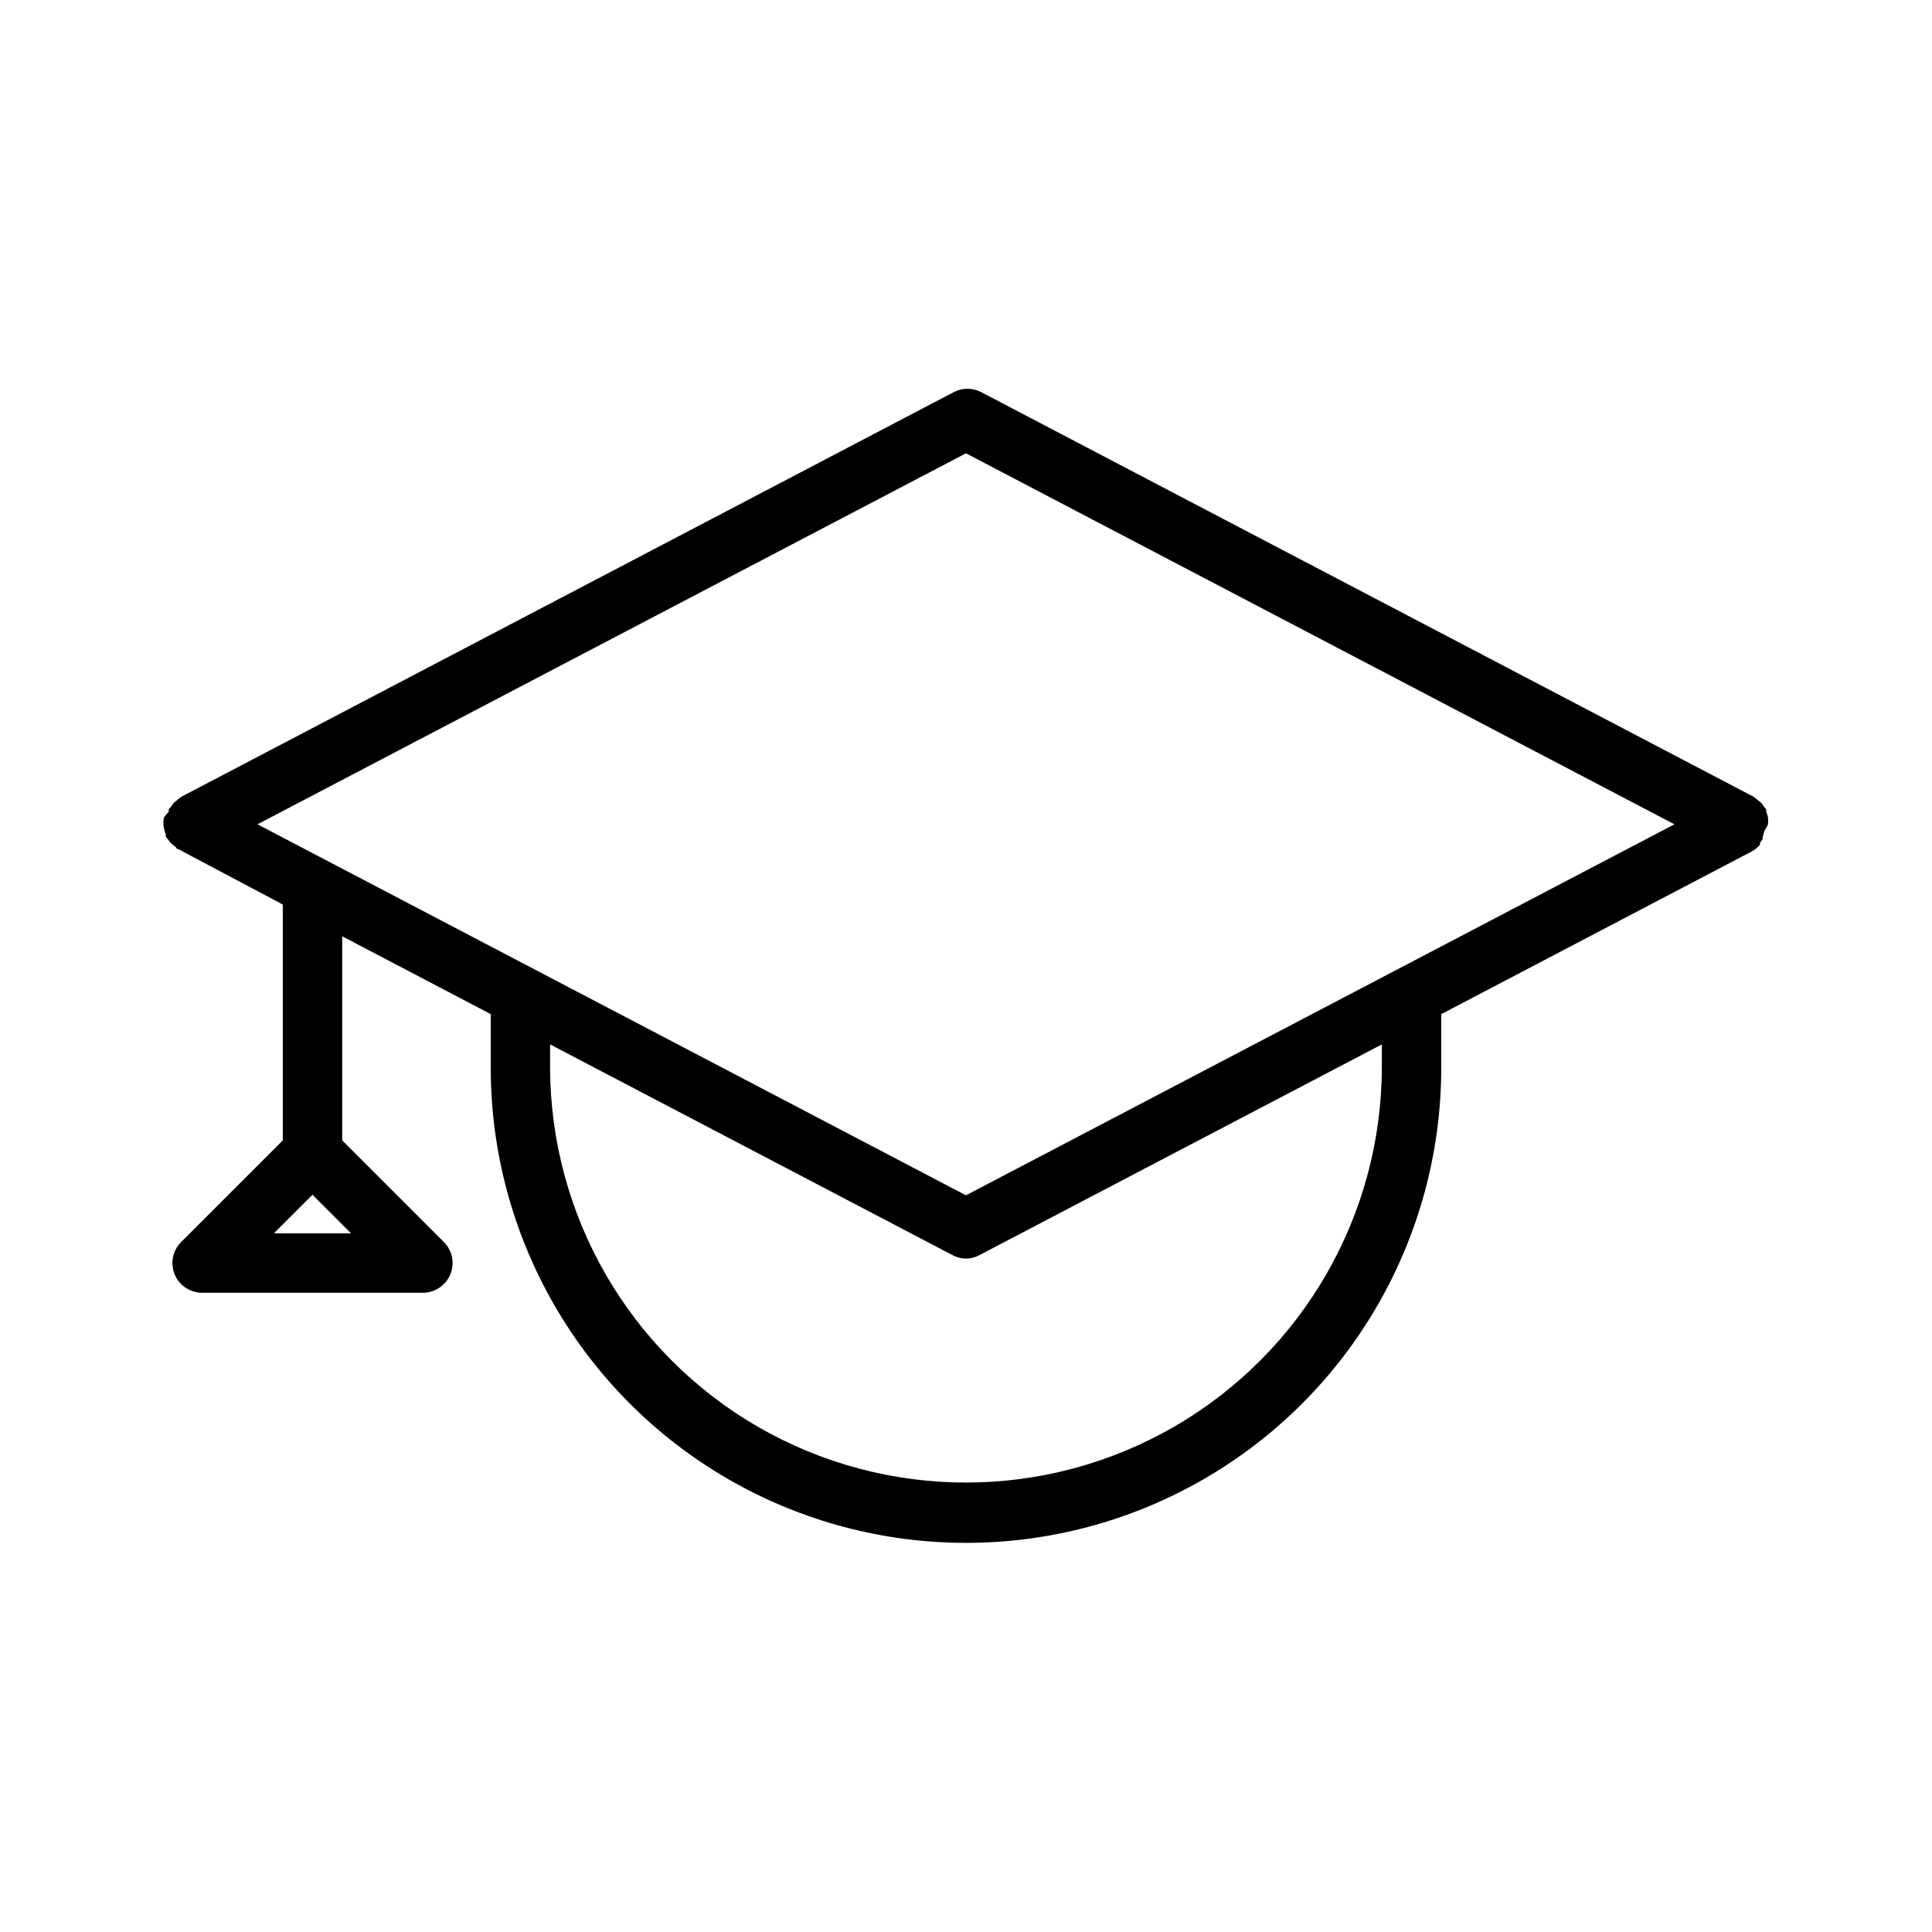
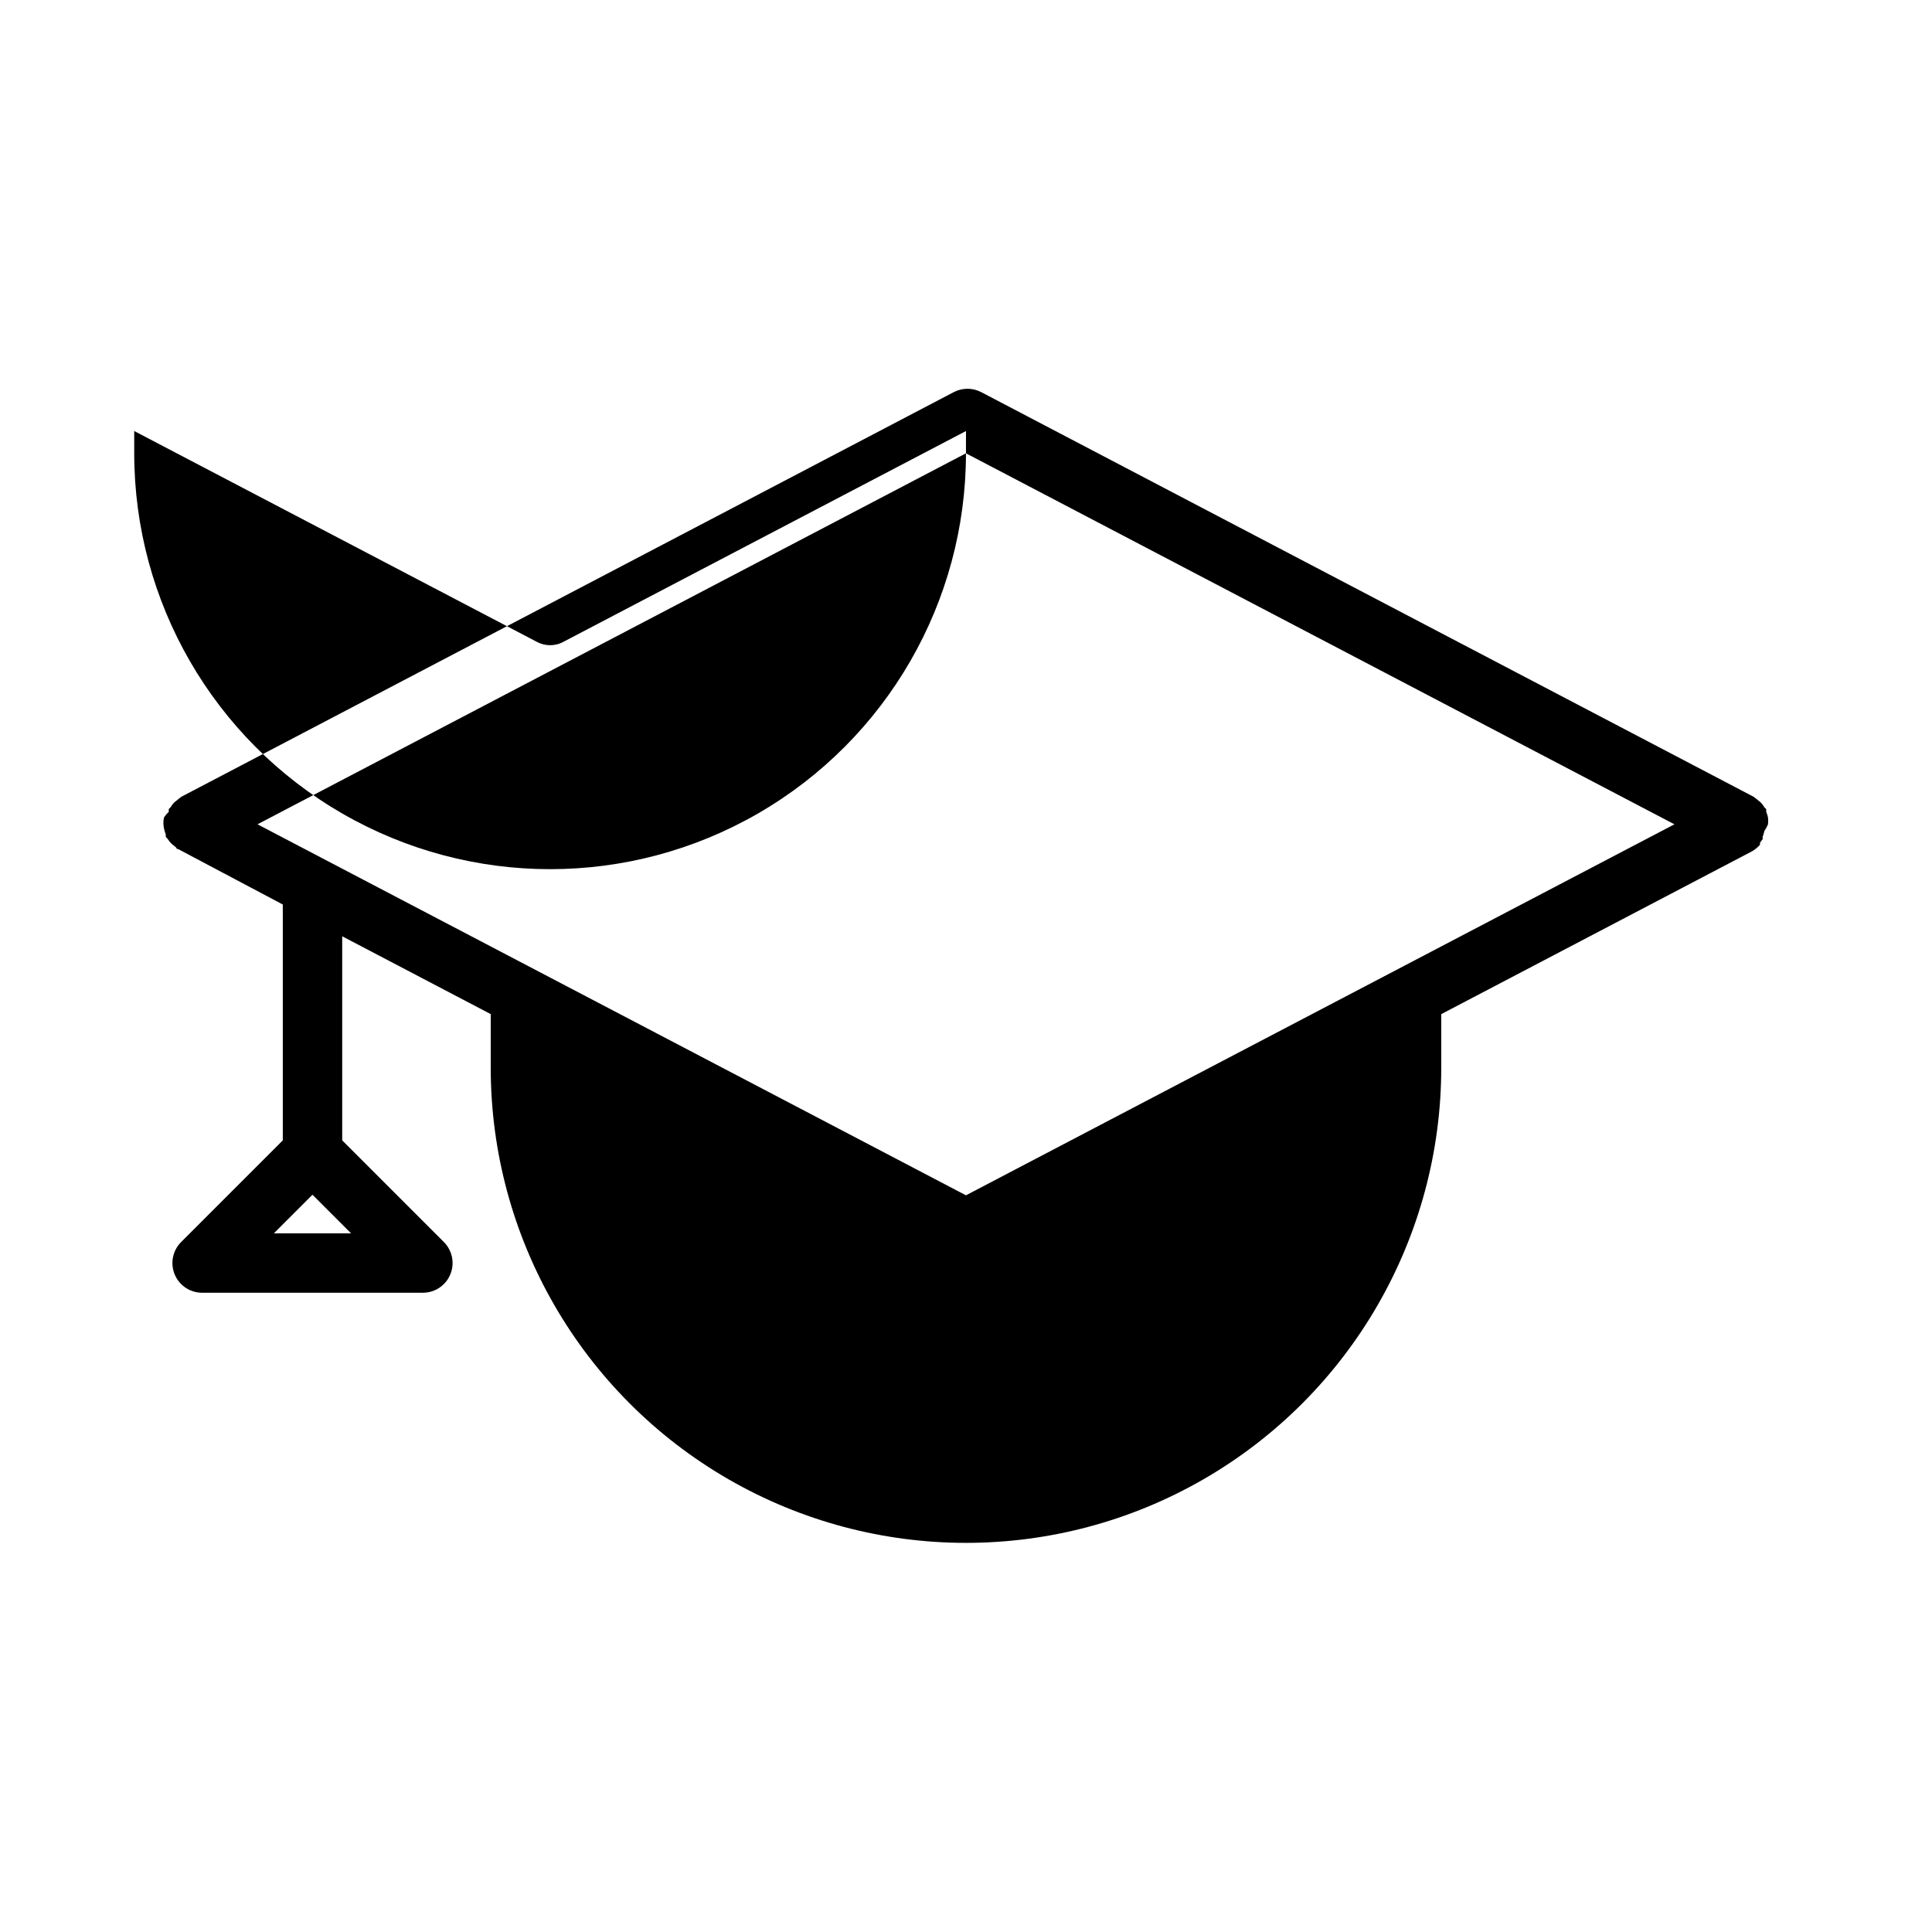
<svg xmlns="http://www.w3.org/2000/svg" fill="#000000" width="800px" height="800px" version="1.1" viewBox="144 144 512 512">
-   <path d="m612.54 362.45c0.062-0.602 0.062-1.207 0-1.812-0.109-0.512-0.27-1.012-0.473-1.492v-0.707l-0.551-0.551v-0.004c-0.242-0.469-0.562-0.895-0.945-1.258l-1.258-1.023-0.629-0.473-204.67-107.22h-0.004c-2.269-1.176-4.969-1.176-7.242 0l-204.67 107.22-0.629 0.473-1.258 1.023c-0.383 0.363-0.703 0.789-0.945 1.258-0.203 0.164-0.391 0.348-0.551 0.551v0.707 0.004c-0.477 0.445-0.902 0.949-1.262 1.492-0.207 0.961-0.207 1.953 0 2.914 0.121 0.535 0.281 1.062 0.473 1.574v0.629l0.551 0.629v0.004c0.266 0.43 0.582 0.824 0.945 1.18l1.258 1.023s0 0.395 0.629 0.473l27.633 14.641v0.551 61.953l-26.922 26.922c-2.269 2.254-2.953 5.656-1.727 8.609 1.227 2.953 4.117 4.871 7.316 4.852h58.41c3.199 0.02 6.09-1.898 7.316-4.852 1.227-2.953 0.543-6.356-1.727-8.609l-26.922-26.922v-54.082l39.359 20.625v14.172c0 44.996 24.004 86.578 62.977 109.08 38.969 22.496 86.98 22.496 125.95 0 38.969-22.5 62.973-64.082 62.973-109.08v-14.168l82.34-43.141h0.004c0.793-0.465 1.512-1.051 2.125-1.734v-0.551l0.707-0.945v-0.629c0.195-0.512 0.352-1.039 0.473-1.574 0.379-0.539 0.699-1.121 0.945-1.73zm-375.5 108.4h-20.465l10.23-10.234zm162.95-206.72 187.75 98.32-187.75 98.32-187.75-98.32zm110.21 162.55c0 39.375-21.004 75.758-55.105 95.445-34.098 19.688-76.109 19.688-110.21 0-34.098-19.688-55.105-56.07-55.105-95.445v-5.902l106.59 55.812h0.004c2.246 1.262 4.992 1.262 7.242 0l106.59-55.812z" />
+   <path d="m612.54 362.45c0.062-0.602 0.062-1.207 0-1.812-0.109-0.512-0.27-1.012-0.473-1.492v-0.707l-0.551-0.551v-0.004c-0.242-0.469-0.562-0.895-0.945-1.258l-1.258-1.023-0.629-0.473-204.67-107.22h-0.004c-2.269-1.176-4.969-1.176-7.242 0l-204.67 107.22-0.629 0.473-1.258 1.023c-0.383 0.363-0.703 0.789-0.945 1.258-0.203 0.164-0.391 0.348-0.551 0.551v0.707 0.004c-0.477 0.445-0.902 0.949-1.262 1.492-0.207 0.961-0.207 1.953 0 2.914 0.121 0.535 0.281 1.062 0.473 1.574v0.629l0.551 0.629v0.004c0.266 0.43 0.582 0.824 0.945 1.18l1.258 1.023s0 0.395 0.629 0.473l27.633 14.641v0.551 61.953l-26.922 26.922c-2.269 2.254-2.953 5.656-1.727 8.609 1.227 2.953 4.117 4.871 7.316 4.852h58.41c3.199 0.02 6.09-1.898 7.316-4.852 1.227-2.953 0.543-6.356-1.727-8.609l-26.922-26.922v-54.082l39.359 20.625v14.172c0 44.996 24.004 86.578 62.977 109.08 38.969 22.496 86.98 22.496 125.95 0 38.969-22.5 62.973-64.082 62.973-109.08v-14.168l82.34-43.141h0.004c0.793-0.465 1.512-1.051 2.125-1.734v-0.551l0.707-0.945v-0.629c0.195-0.512 0.352-1.039 0.473-1.574 0.379-0.539 0.699-1.121 0.945-1.73zm-375.5 108.4h-20.465l10.23-10.234zm162.95-206.72 187.75 98.32-187.75 98.32-187.75-98.32zc0 39.375-21.004 75.758-55.105 95.445-34.098 19.688-76.109 19.688-110.21 0-34.098-19.688-55.105-56.07-55.105-95.445v-5.902l106.59 55.812h0.004c2.246 1.262 4.992 1.262 7.242 0l106.59-55.812z" />
</svg>